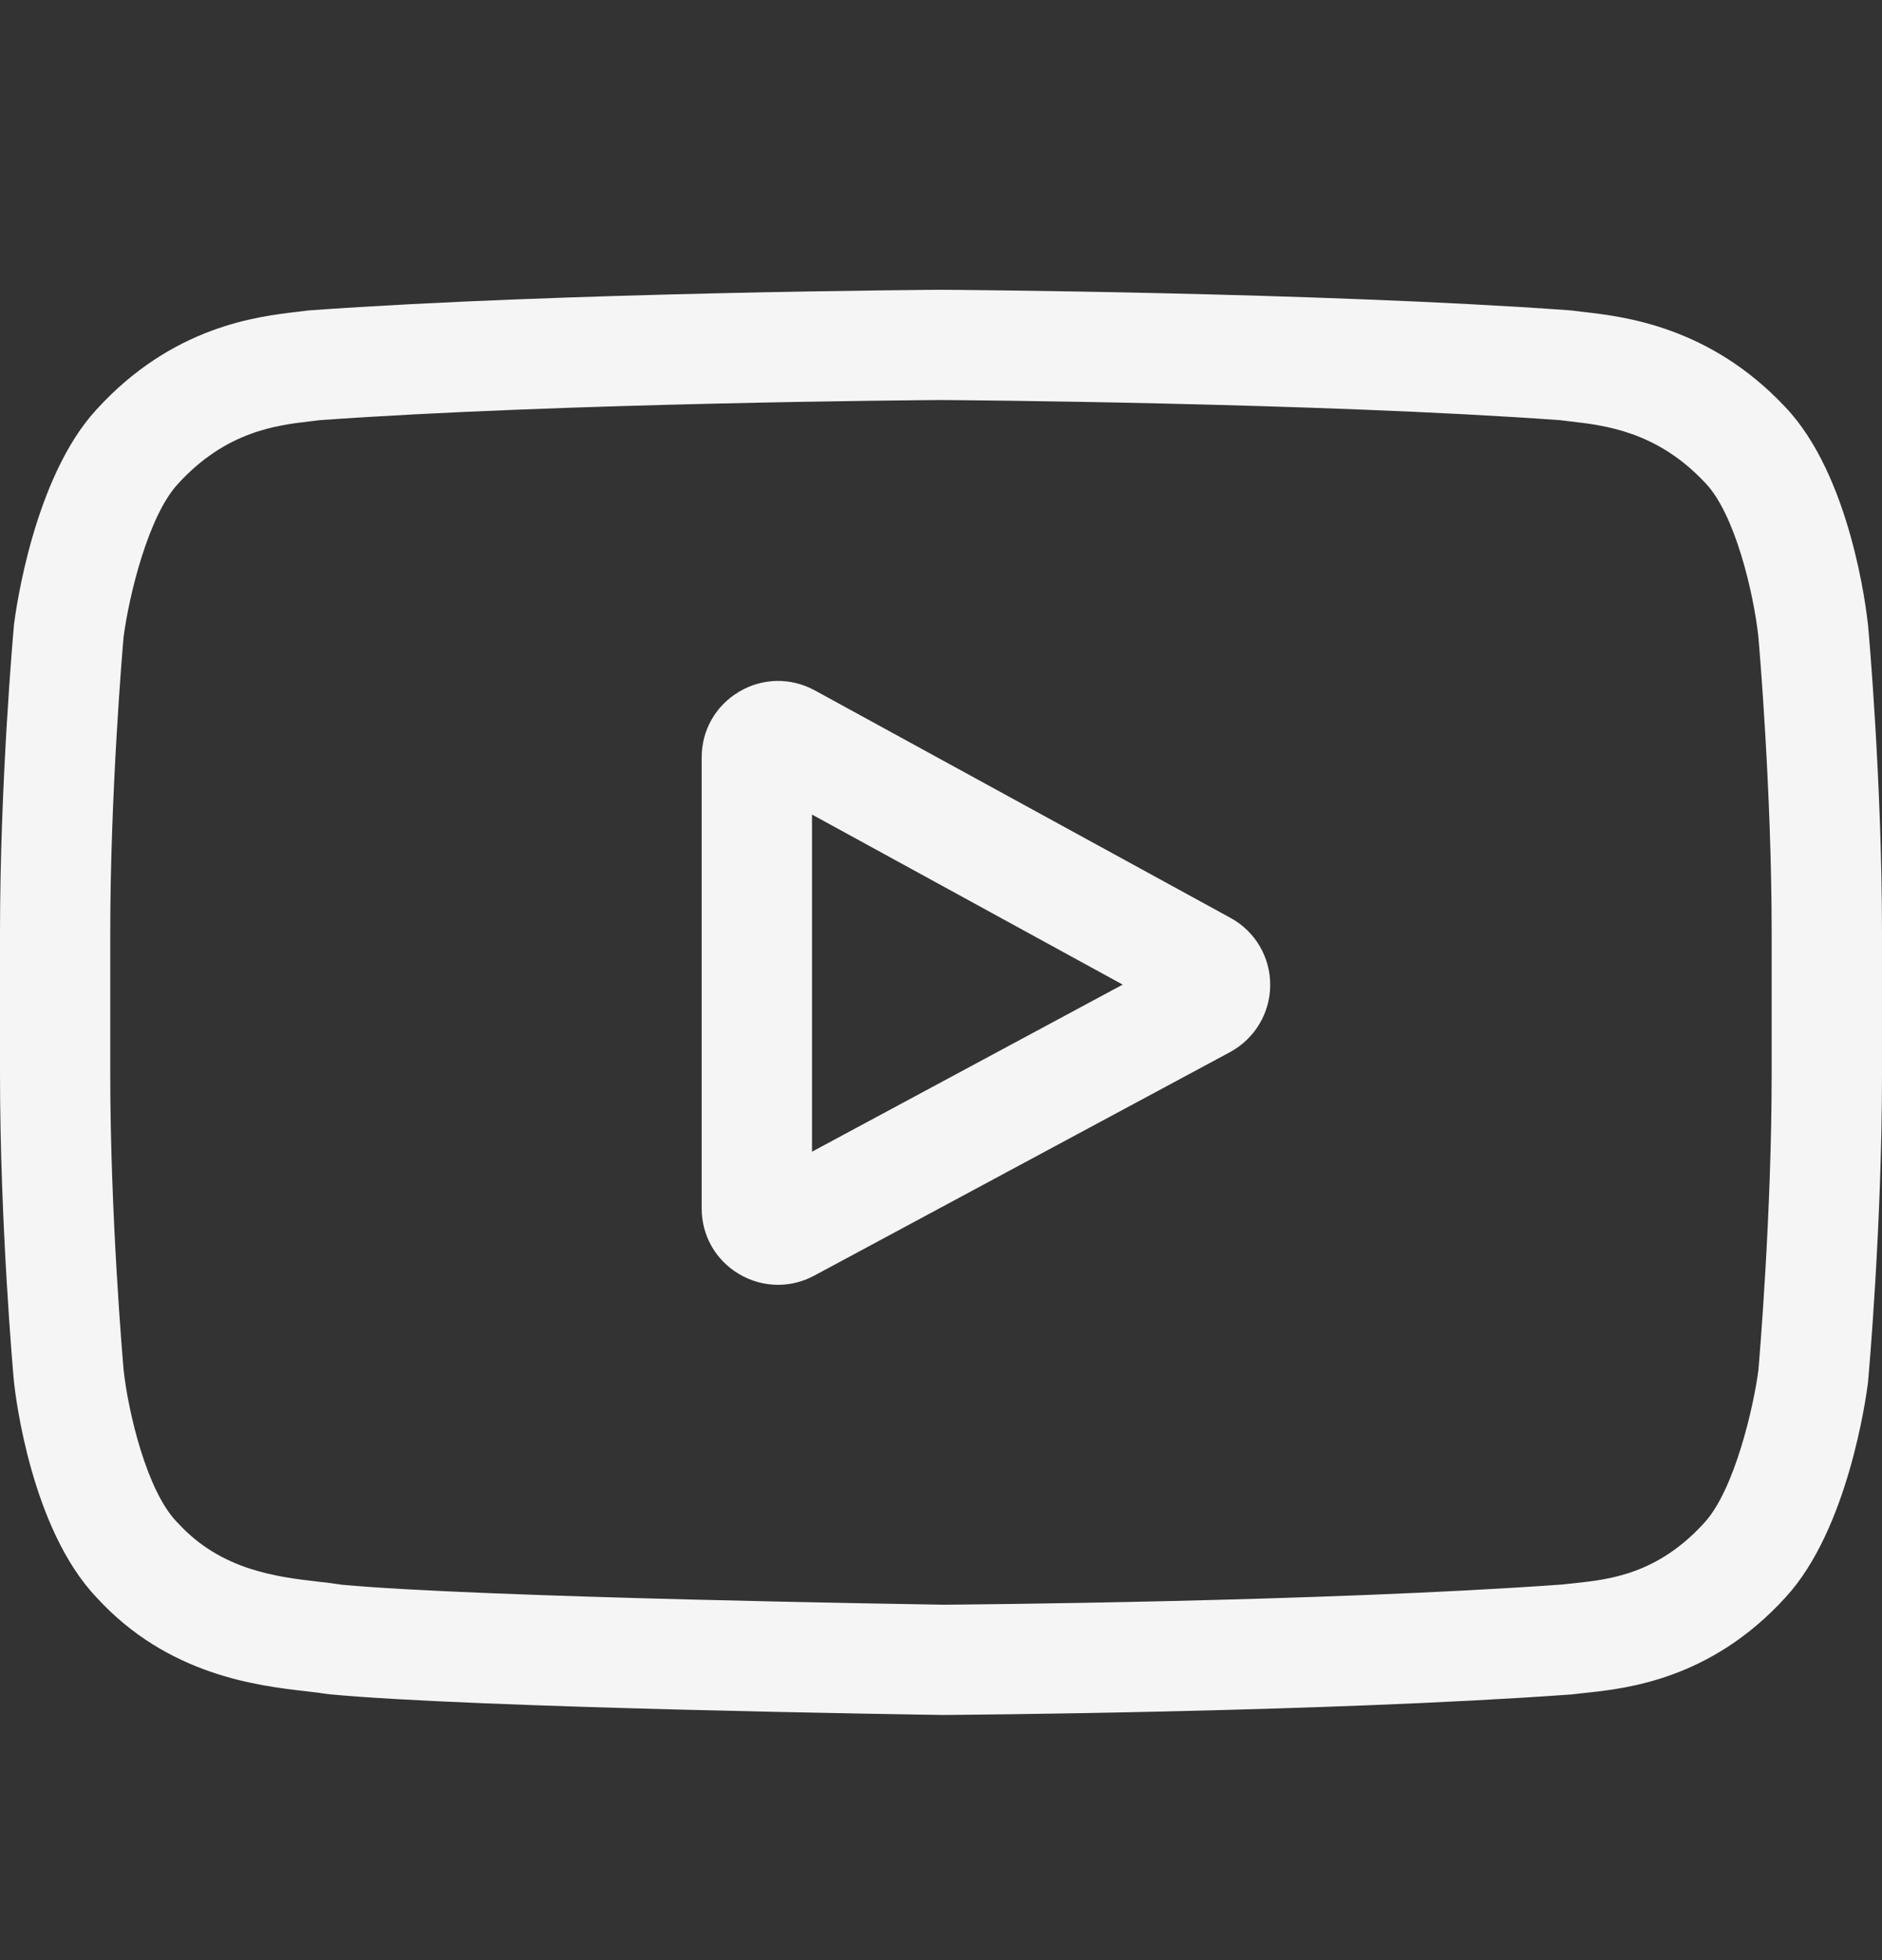
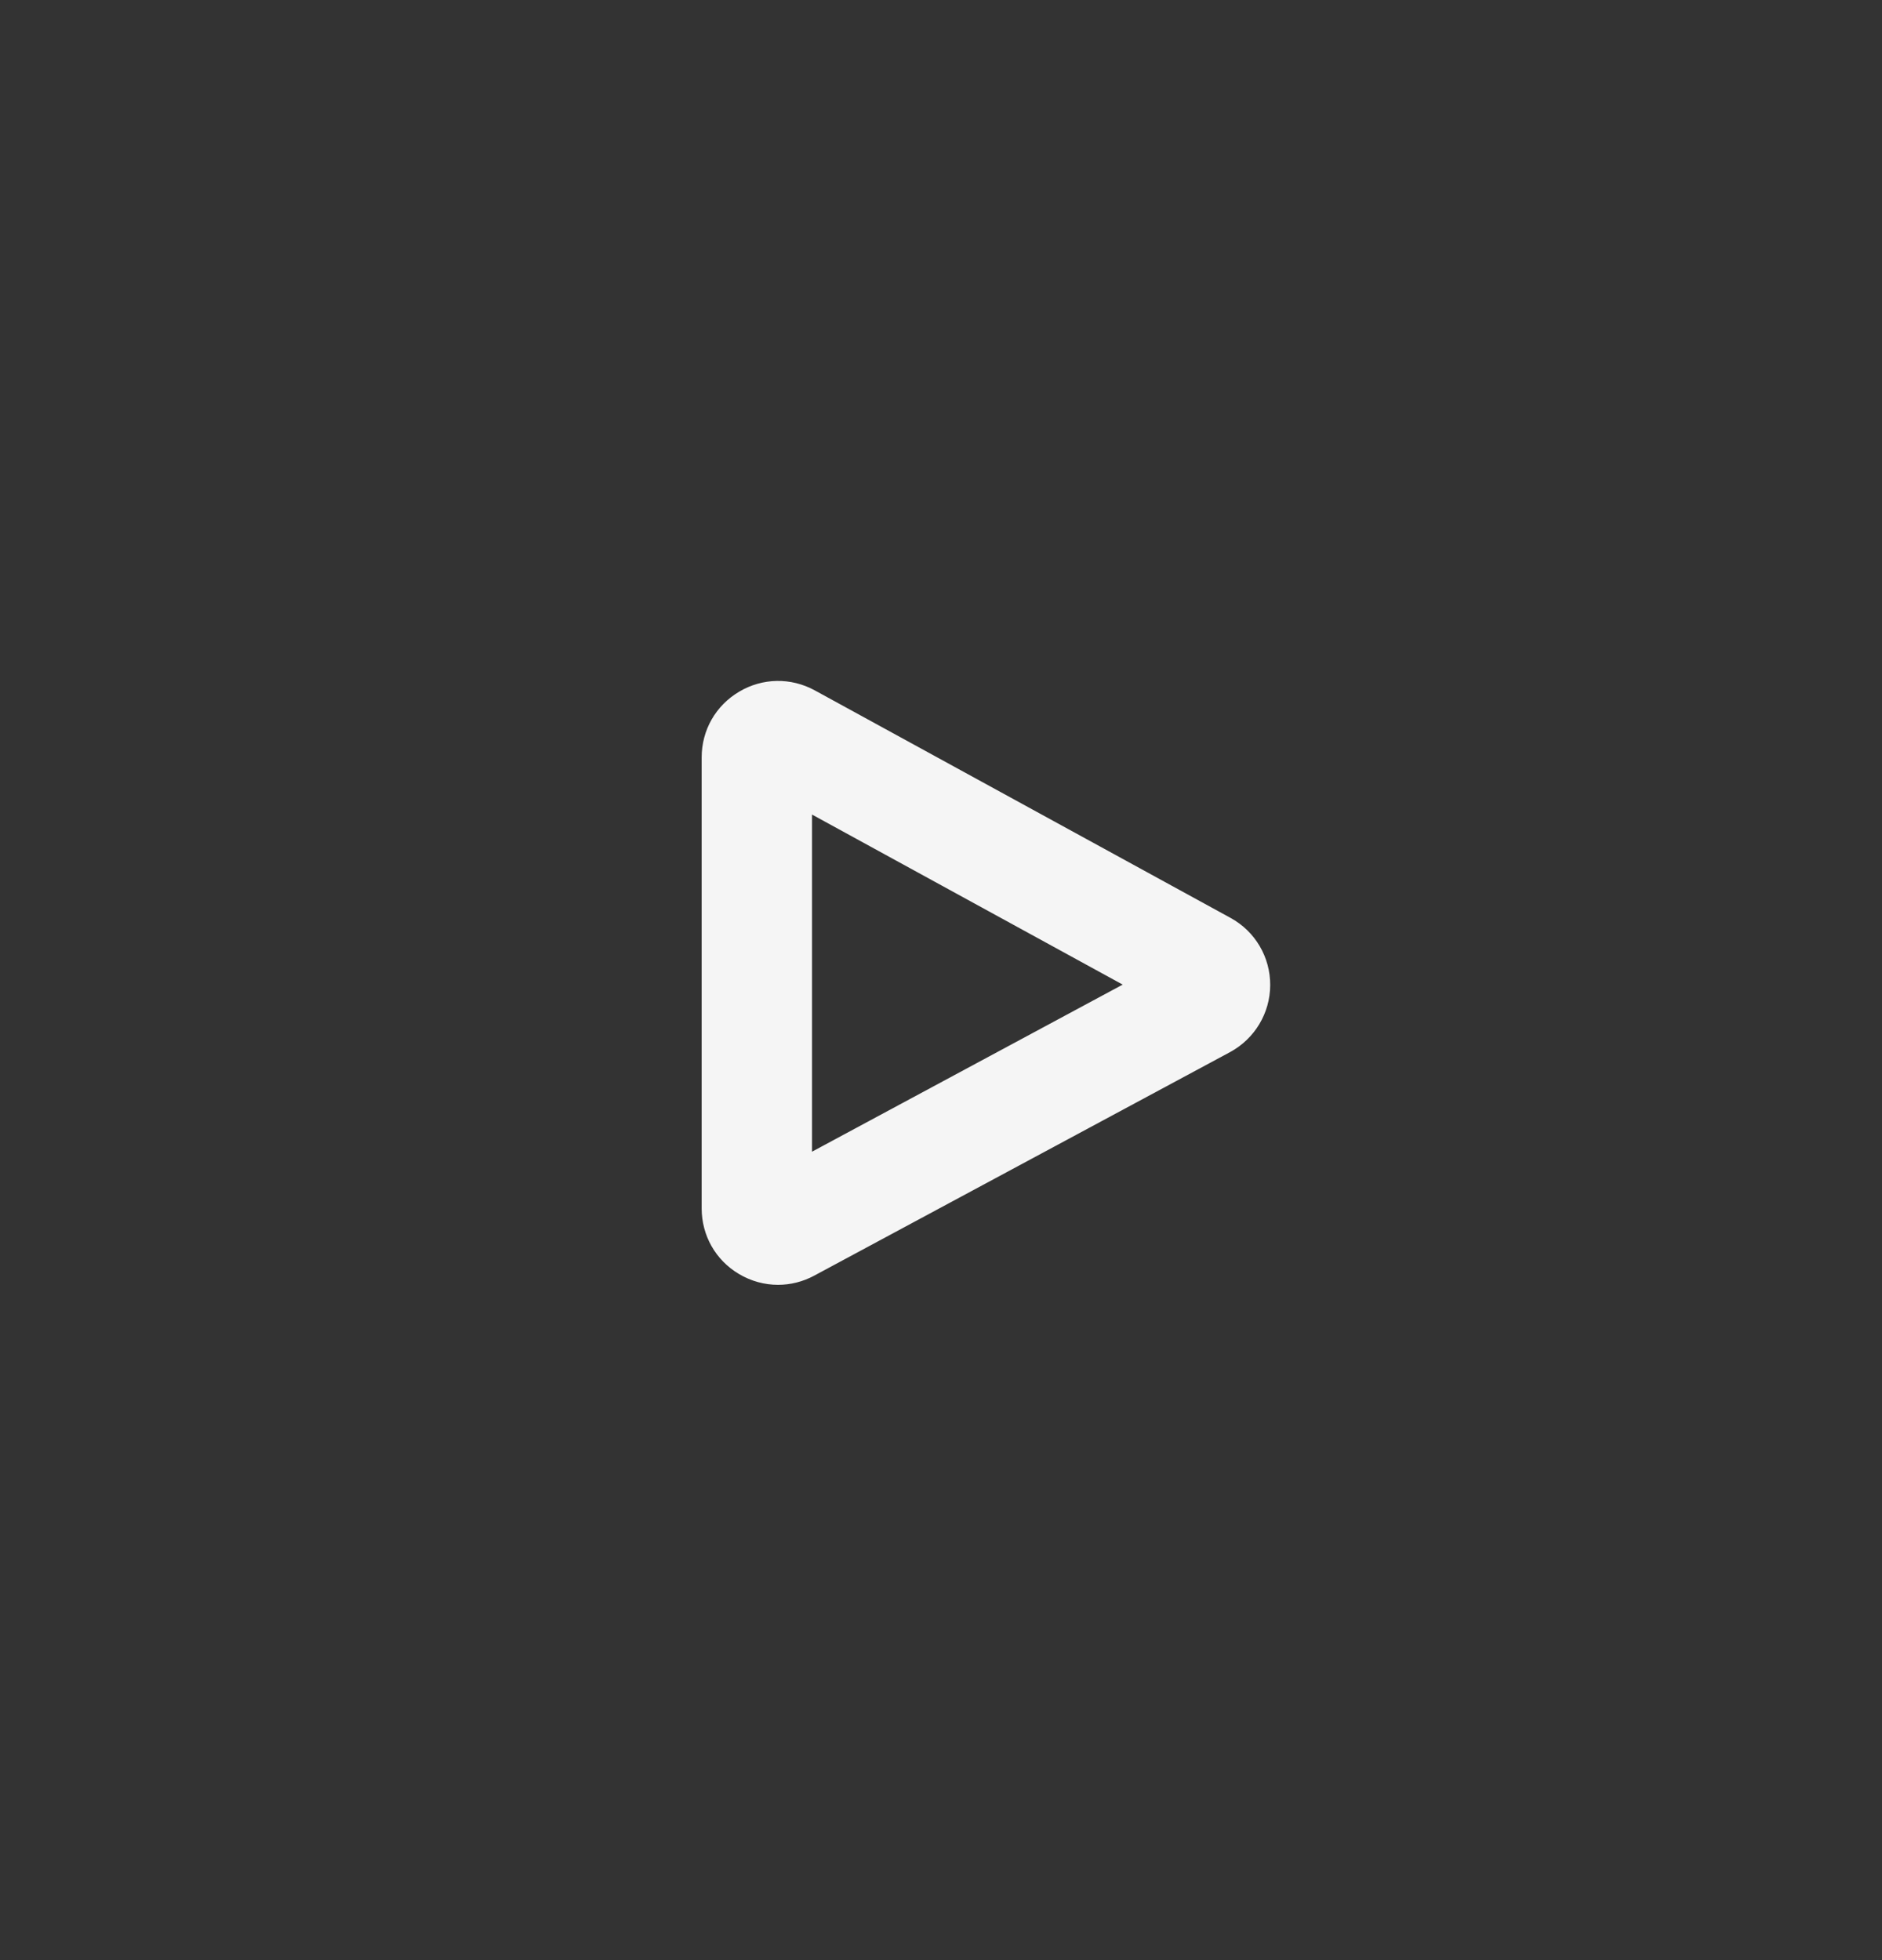
<svg xmlns="http://www.w3.org/2000/svg" width="24" height="25" viewBox="0 0 24 25" fill="none">
  <rect x="0" y="0" width="24" height="25" fill="#333333" stroke="none" />
  <g clip-path="url(#clip0_61_903)">
    <path d="M15.692 11.707L10.39 8.805C10.085 8.639 9.724 8.645 9.426 8.822C9.127 8.999 8.948 9.312 8.948 9.66V15.412C8.948 15.758 9.125 16.071 9.422 16.248C9.578 16.341 9.75 16.387 9.922 16.387C10.08 16.387 10.238 16.348 10.383 16.27L15.686 13.419C16 13.249 16.197 12.922 16.198 12.565C16.2 12.207 16.006 11.878 15.692 11.707ZM10.355 14.689V10.389L14.317 12.558L10.355 14.689Z" fill="#F5F5F5" />
-     <path d="M23.823 7.986L23.822 7.975C23.802 7.781 23.6 6.063 22.764 5.189C21.799 4.161 20.704 4.036 20.178 3.977C20.134 3.972 20.094 3.967 20.059 3.962L20.017 3.958C16.844 3.727 12.052 3.696 12.004 3.696L12 3.695L11.996 3.696C11.948 3.696 7.156 3.727 3.955 3.958L3.912 3.962C3.878 3.967 3.841 3.971 3.8 3.976C3.28 4.036 2.197 4.161 1.228 5.226C0.433 6.091 0.203 7.772 0.179 7.961L0.177 7.986C0.169 8.066 0 9.98 0 11.901V13.697C0 15.618 0.169 17.532 0.177 17.612L0.178 17.624C0.198 17.814 0.4 19.501 1.232 20.375C2.14 21.369 3.287 21.5 3.905 21.571C4.002 21.582 4.087 21.592 4.144 21.602L4.199 21.609C6.031 21.784 11.775 21.87 12.019 21.873L12.026 21.873L12.033 21.873C12.081 21.873 16.873 21.841 20.046 21.611L20.087 21.606C20.128 21.601 20.173 21.596 20.222 21.591C20.739 21.536 21.817 21.422 22.771 20.372C23.567 19.507 23.797 17.825 23.821 17.636L23.823 17.612C23.831 17.531 24 15.618 24 13.697V11.901C24 9.98 23.831 8.066 23.823 7.986ZM22.593 13.697C22.593 15.475 22.438 17.306 22.424 17.474C22.364 17.937 22.121 19.001 21.734 19.422C21.136 20.08 20.522 20.145 20.074 20.193C20.02 20.198 19.969 20.204 19.924 20.209C16.855 20.431 12.244 20.465 12.032 20.467C11.794 20.463 6.134 20.377 4.358 20.212C4.267 20.197 4.169 20.185 4.065 20.174C3.539 20.113 2.82 20.031 2.266 19.422L2.253 19.409C1.872 19.012 1.637 18.017 1.577 17.48C1.566 17.353 1.406 15.5 1.406 13.697V11.901C1.406 10.125 1.561 8.295 1.576 8.124C1.648 7.578 1.895 6.579 2.266 6.175C2.882 5.498 3.532 5.423 3.961 5.373C4.002 5.368 4.041 5.364 4.076 5.359C7.189 5.136 11.833 5.103 12 5.102C12.167 5.103 16.809 5.136 19.895 5.359C19.933 5.364 19.974 5.369 20.018 5.374C20.46 5.424 21.128 5.5 21.741 6.154L21.747 6.16C22.128 6.557 22.363 7.569 22.423 8.117C22.434 8.237 22.593 10.094 22.593 11.901V13.697Z" fill="#F5F5F5" />
  </g>
  <defs>
    <clipPath id="clip0_61_903">
      <rect width="24" height="24" fill="white" transform="translate(0 0.789)" />
    </clipPath>
  </defs>
</svg>